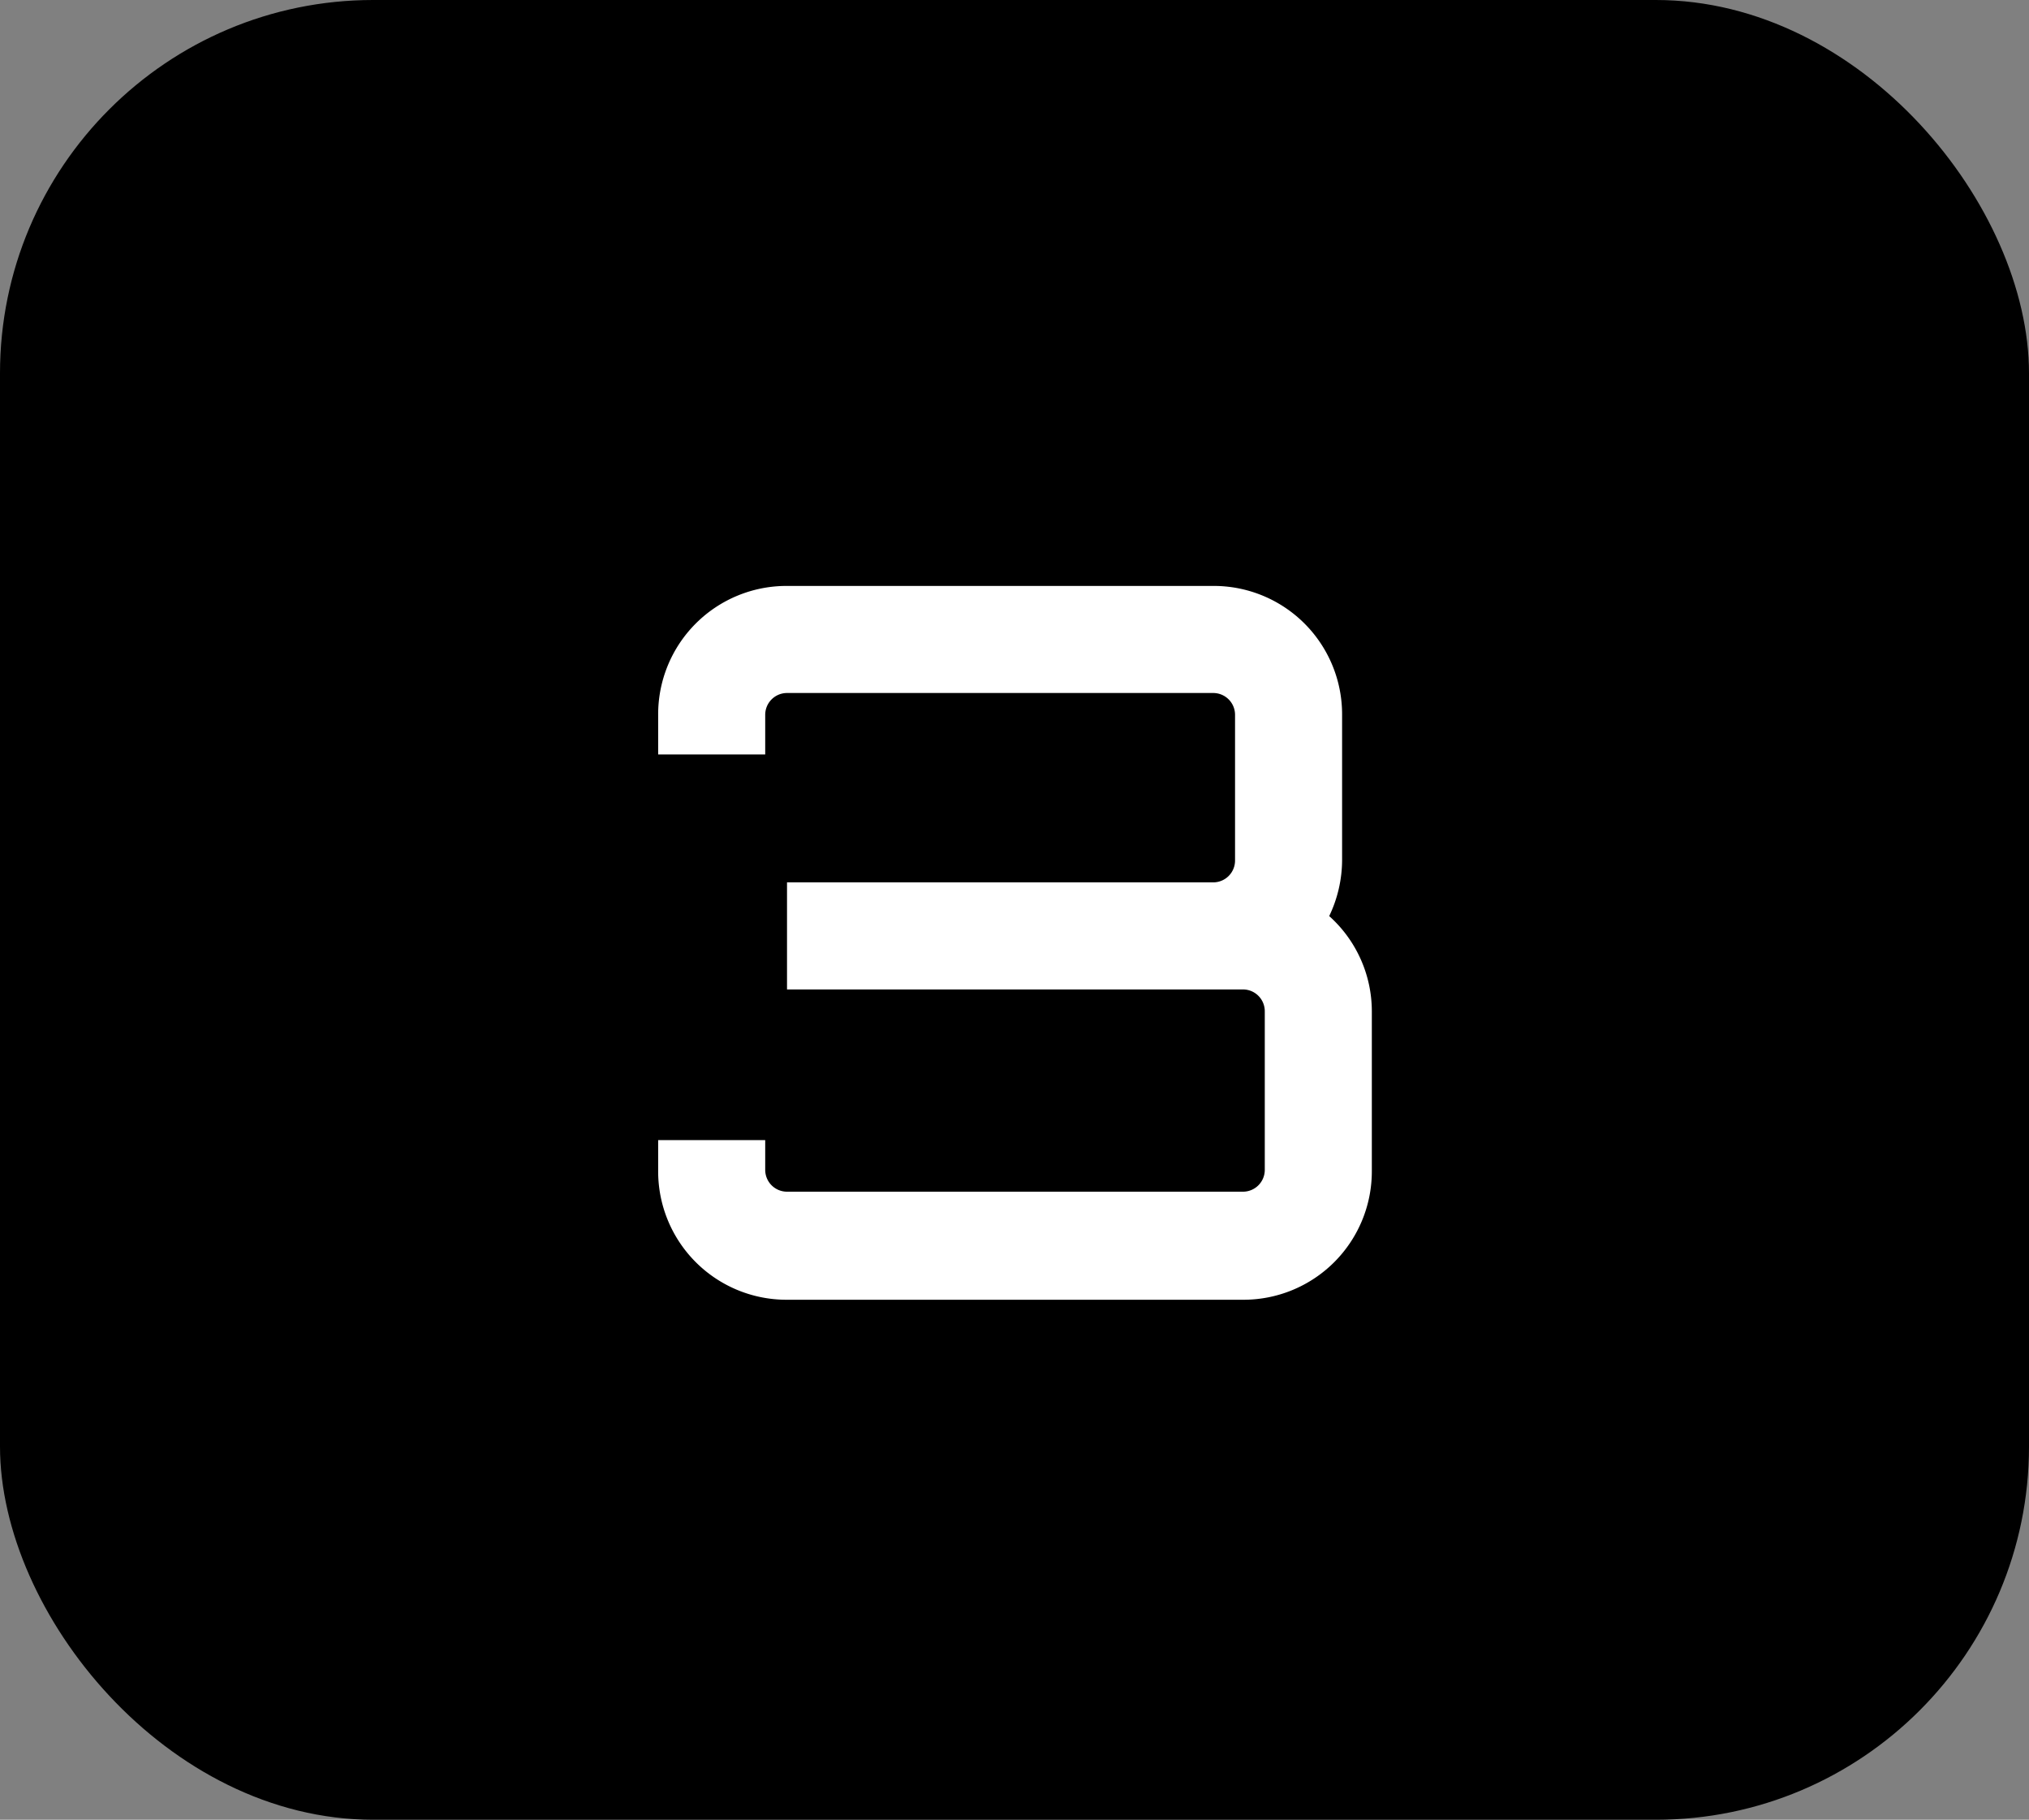
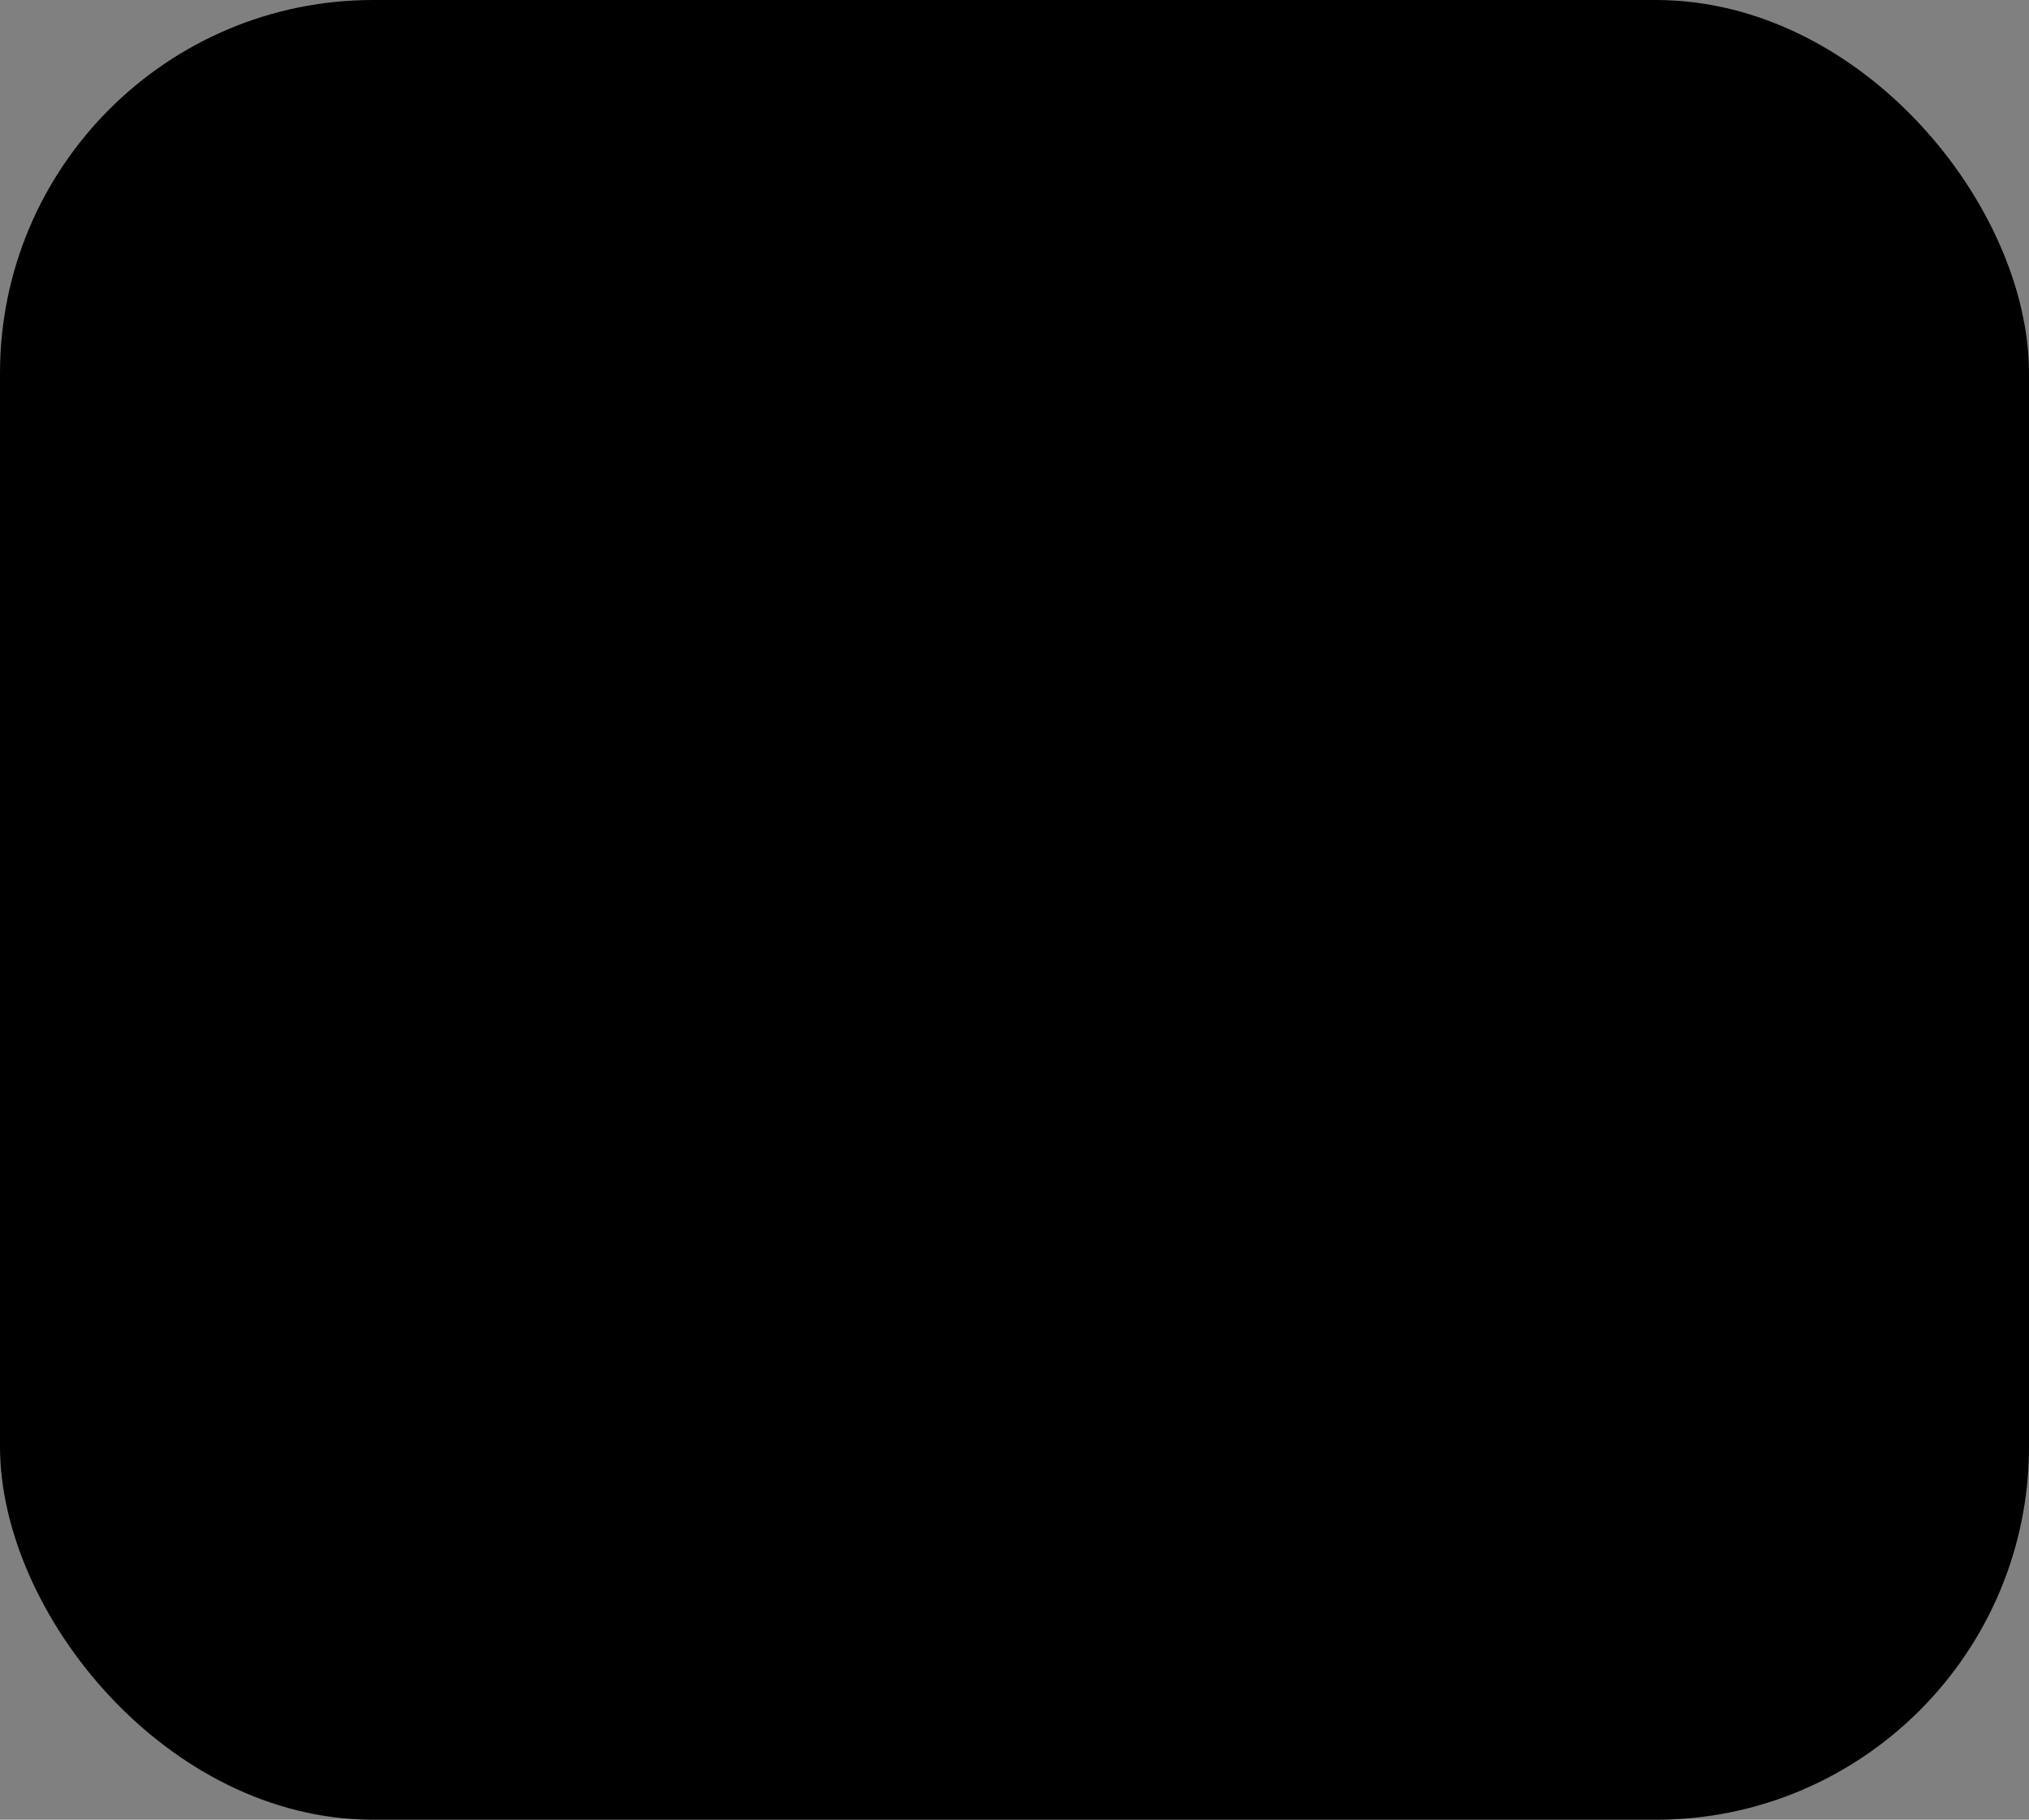
<svg xmlns="http://www.w3.org/2000/svg" viewBox="0 0 40.94 36.71">
  <rect x="0" y="0" width="40.94" height="36.71" fill="#808080" stroke="none" />
  <defs>
    <style>.cls-1{fill:#fff;}</style>
  </defs>
  <g id="Layer_2" data-name="Layer 2">
    <g id="Services">
      <g id="Section_2" data-name="Section 2">
        <rect width="40.94" height="36.71" rx="7.53" />
-         <path class="cls-1" d="M27.68,20.4v3.22a2.59,2.59,0,0,1-2.6,2.6h-9.2a2.59,2.59,0,0,1-2.6-2.6V23h2.16v.6a.44.44,0,0,0,.44.44h9.2a.44.44,0,0,0,.44-.44V20.4a.44.44,0,0,0-.44-.44h-9.2V17.8h8.6a.44.44,0,0,0,.44-.44V14.42a.44.44,0,0,0-.44-.44h-8.6a.44.44,0,0,0-.44.44v.8H13.28v-.8a2.59,2.59,0,0,1,2.6-2.6h8.6a2.59,2.59,0,0,1,2.6,2.6v2.94a2.63,2.63,0,0,1-.26,1.12A2.58,2.58,0,0,1,27.68,20.4Z" />
      </g>
    </g>
  </g>
</svg>